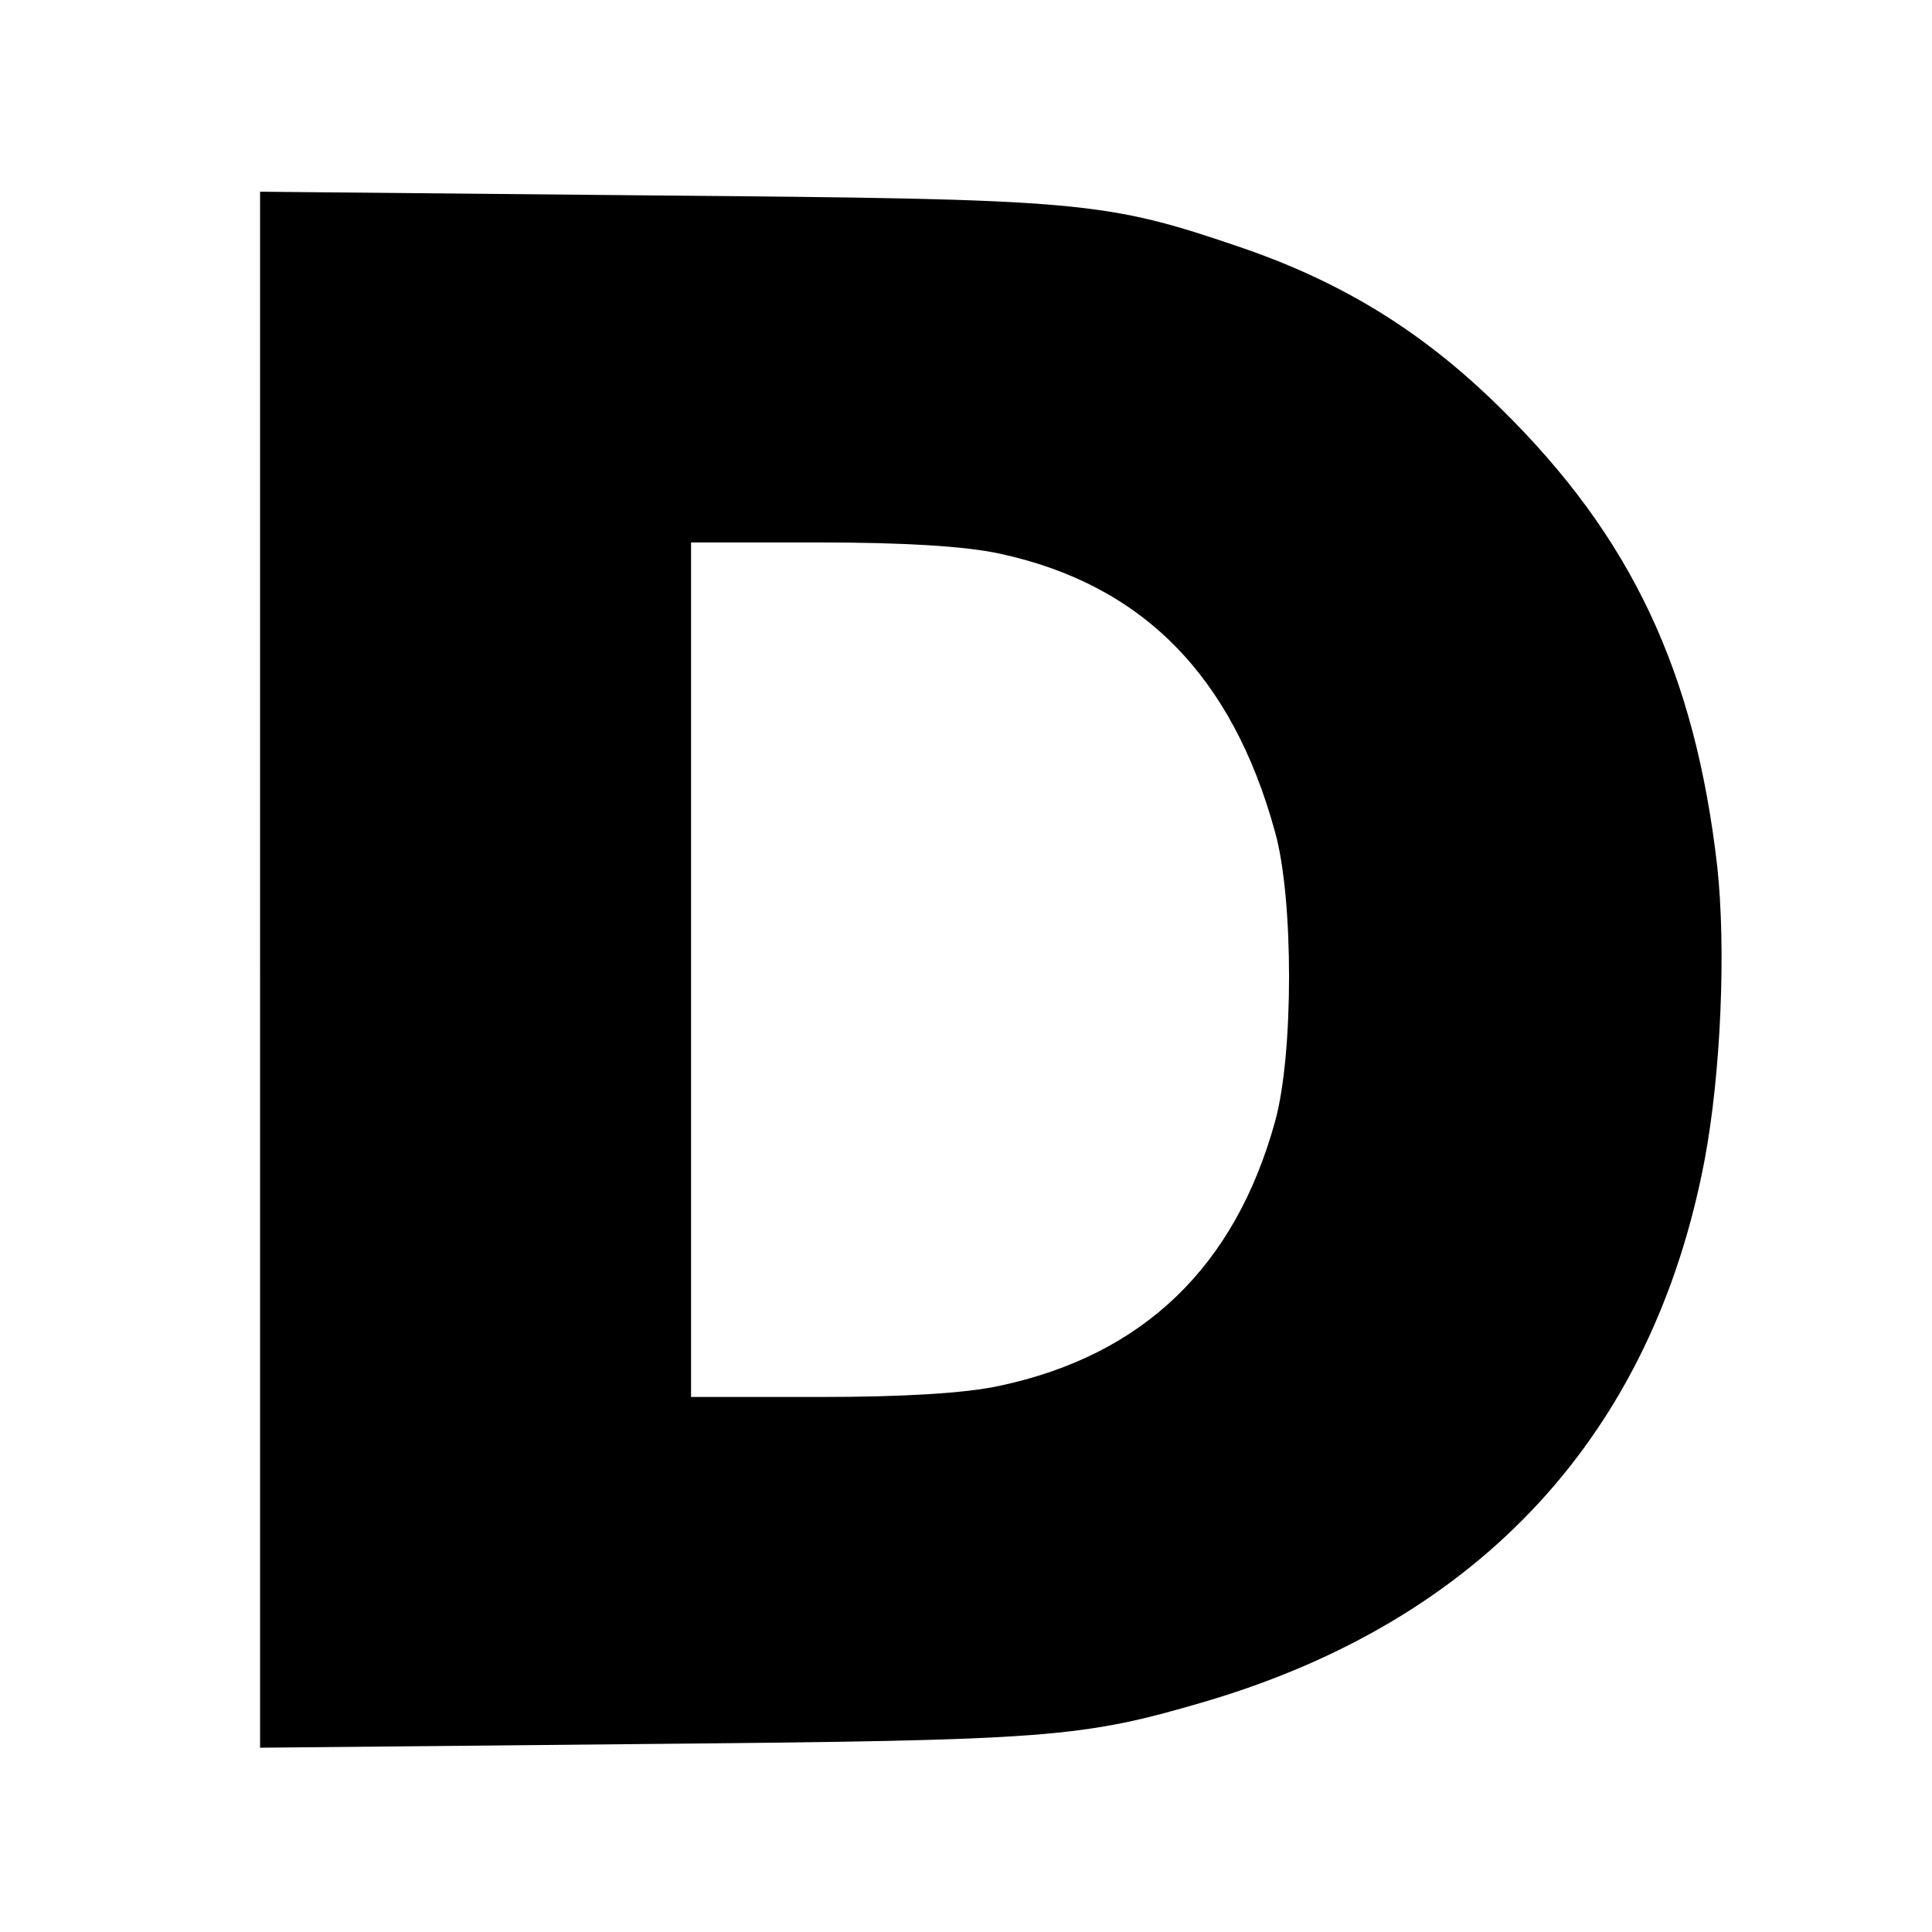
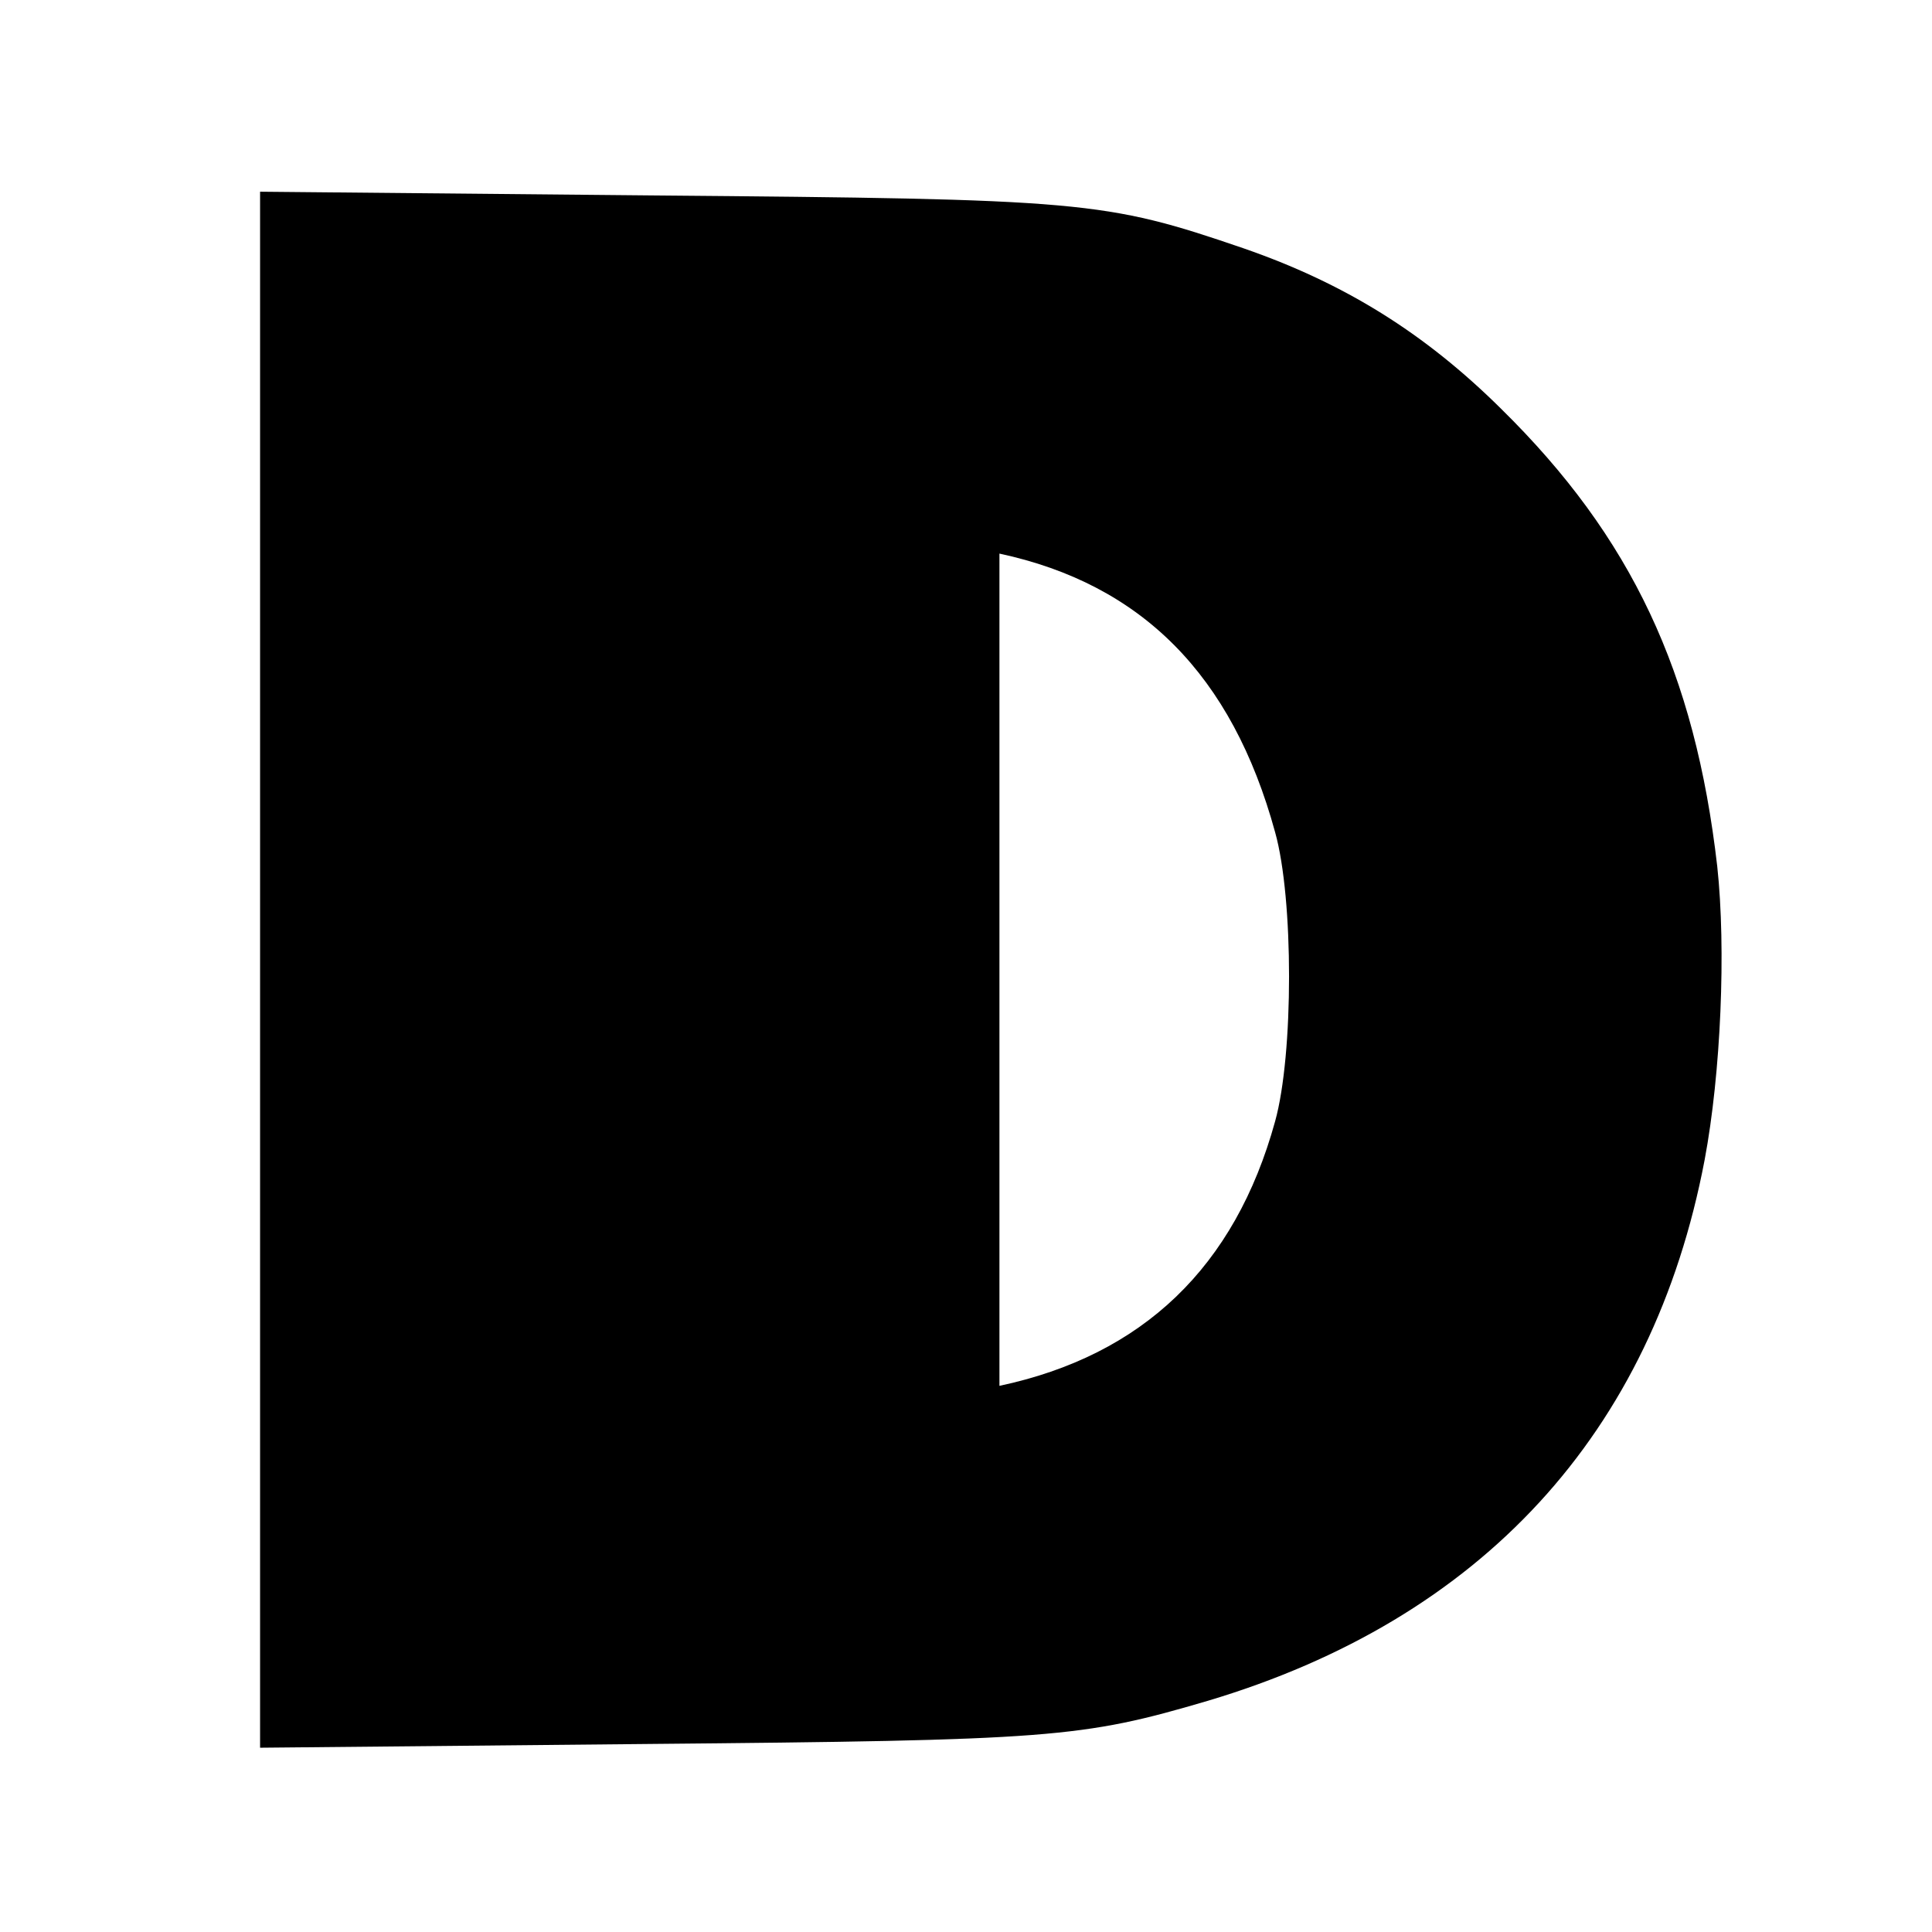
<svg xmlns="http://www.w3.org/2000/svg" version="1.0" width="260pt" height="260pt" viewBox="0 0 260 260" preserveAspectRatio="xMidYMid meet">
  <g transform="translate(0,260) scale(0.1,-0.1)" fill="#000000" stroke="none">
-     <path d="M350 1295 l0 -1047 518 5 c548 5 587 8 757 58 369 110 599 360 669 728 22 117 29 284 17 395 -30 261 -115 443 -291 616 -103 102 -211 169 -347 216 -187 64 -214 66 -795 71 l-528 5 0 -1047z m995 560 c191 -41 313 -163 371 -375 25 -89 25 -299 0 -389 -54 -196 -178 -315 -371 -356 -46 -10 -129 -15 -242 -15 l-173 0 0 575 0 575 173 0 c113 0 196 -5 242 -15z" />
+     <path d="M350 1295 l0 -1047 518 5 c548 5 587 8 757 58 369 110 599 360 669 728 22 117 29 284 17 395 -30 261 -115 443 -291 616 -103 102 -211 169 -347 216 -187 64 -214 66 -795 71 l-528 5 0 -1047z m995 560 c191 -41 313 -163 371 -375 25 -89 25 -299 0 -389 -54 -196 -178 -315 -371 -356 -46 -10 -129 -15 -242 -15 c113 0 196 -5 242 -15z" />
  </g>
</svg>